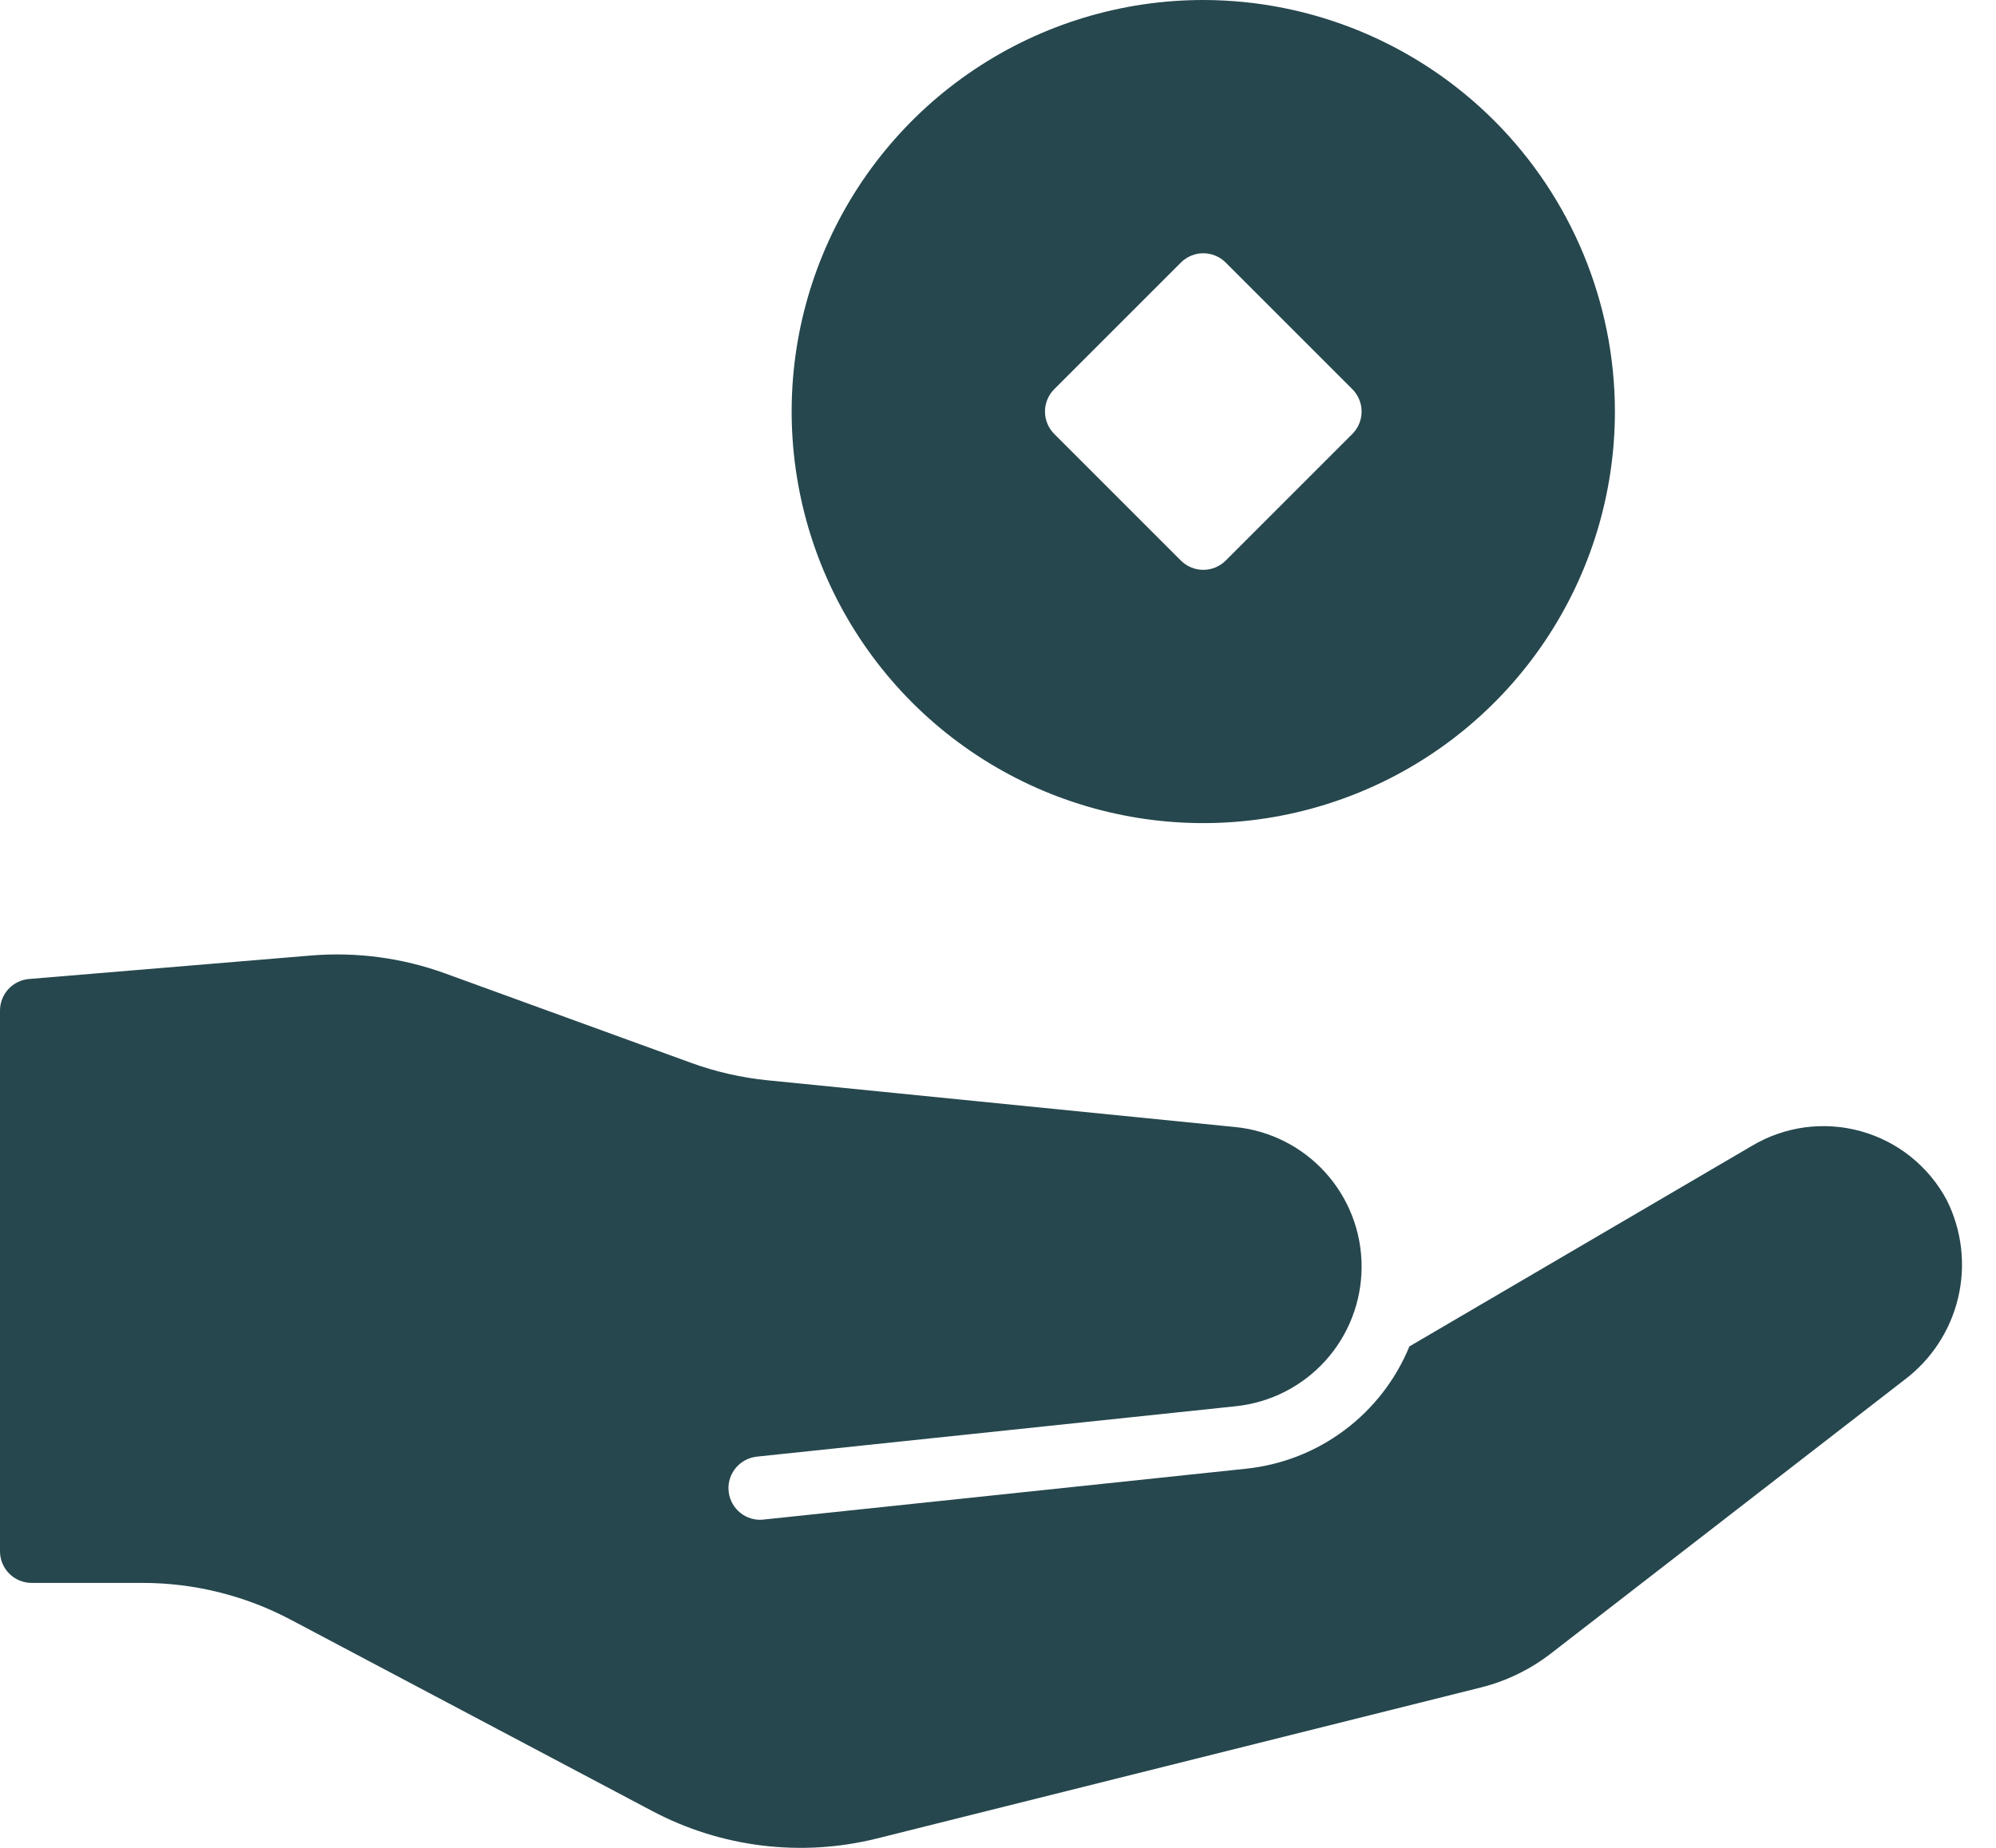
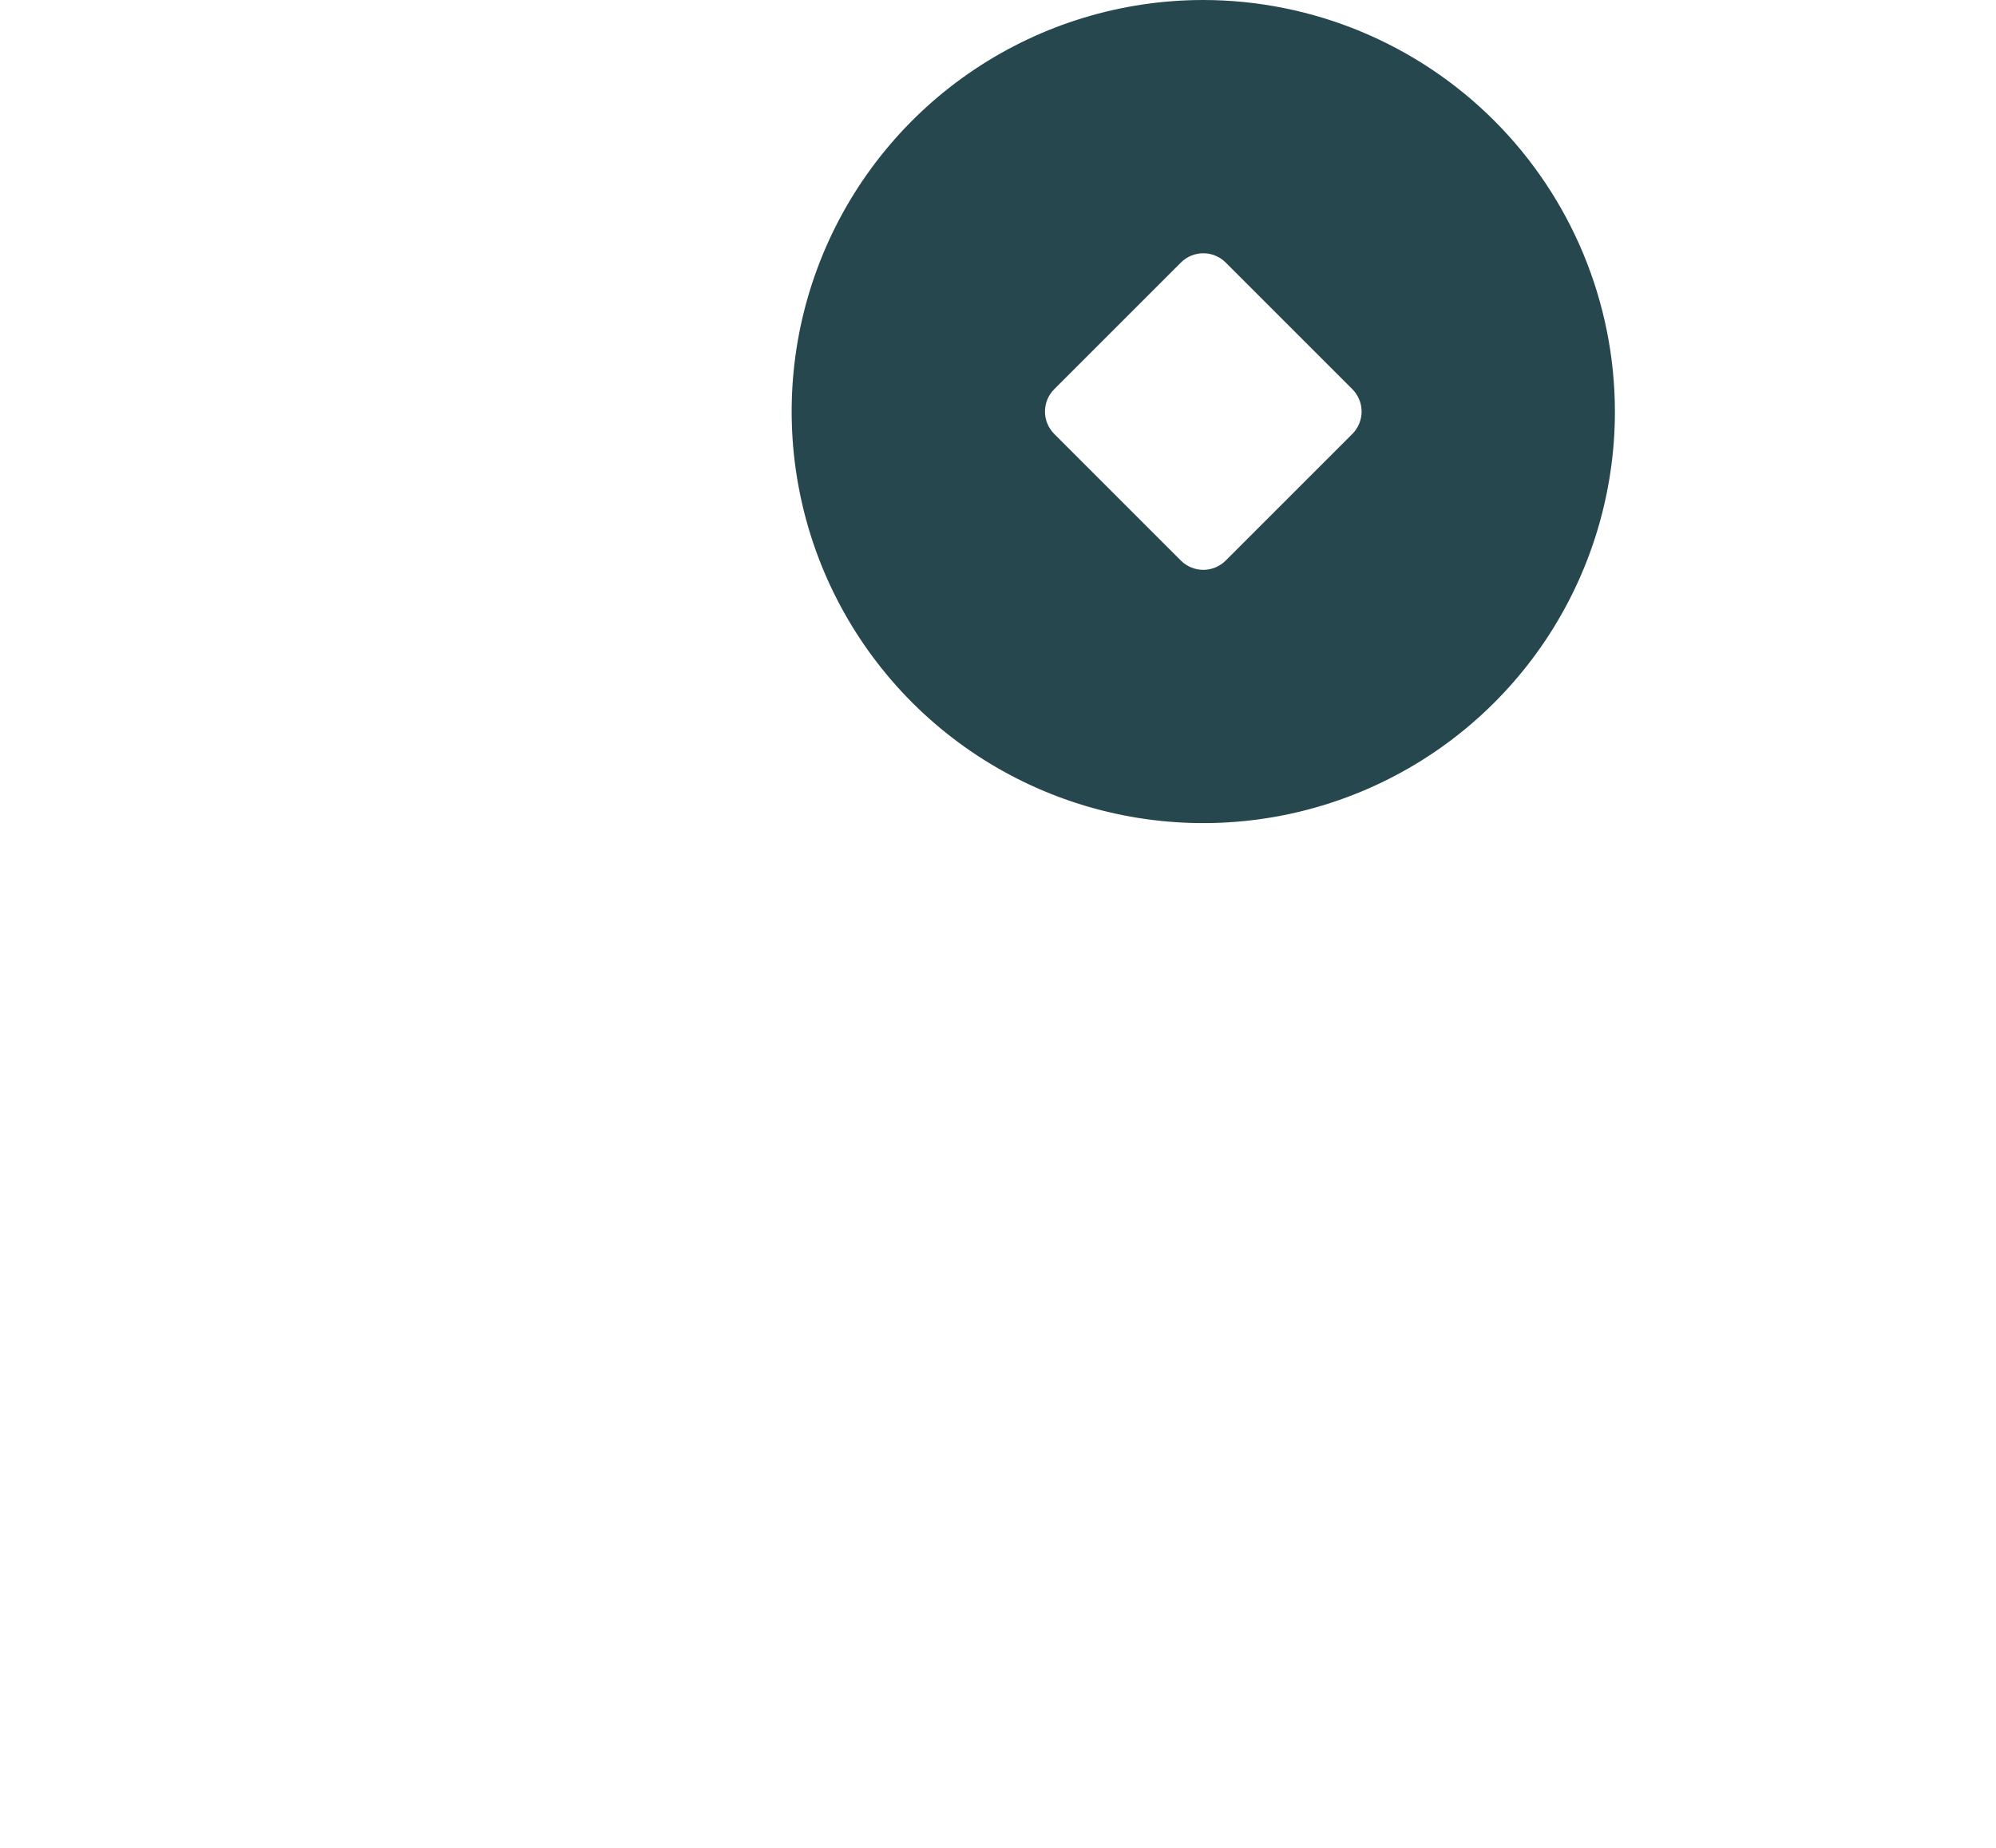
<svg xmlns="http://www.w3.org/2000/svg" width="54" height="50" viewBox="0 0 54 50" fill="none">
-   <path d="M52.672 32.481C52.432 32.027 52.101 31.628 51.702 31.306C51.302 30.984 50.84 30.747 50.346 30.61C49.852 30.472 49.334 30.437 48.826 30.505C48.317 30.574 47.828 30.746 47.388 31.01L38.13 36.432C37.76 37.334 37.151 38.119 36.37 38.702C35.588 39.285 34.663 39.645 33.693 39.743L20.647 41.118C20.617 41.121 20.587 41.123 20.557 41.123C20.339 41.121 20.129 41.036 19.972 40.885C19.814 40.733 19.72 40.528 19.709 40.309C19.698 40.091 19.771 39.877 19.913 39.711C20.055 39.545 20.255 39.439 20.472 39.415L20.562 39.405L33.438 38.05C34.371 37.951 35.235 37.511 35.862 36.814C36.49 36.117 36.837 35.212 36.837 34.274C36.838 33.332 36.488 32.424 35.856 31.726C35.224 31.028 34.355 30.589 33.419 30.496L20.772 29.232C20.063 29.161 19.366 29.002 18.697 28.759L12.048 26.341C10.885 25.918 9.643 25.752 8.409 25.855L0.786 26.49C0.571 26.508 0.371 26.606 0.225 26.765C0.08 26.924 -0.001 27.132 5.10373e-06 27.347V41.975C5.10373e-06 42.202 0.09 42.42 0.251 42.58C0.412 42.741 0.629 42.831 0.857 42.831H3.857C5.255 42.831 6.631 43.173 7.866 43.827L17.649 49.005C19.516 49.993 21.682 50.257 23.731 49.745L40.058 45.662C40.749 45.49 41.396 45.176 41.958 44.741L51.513 37.344C52.245 36.797 52.762 36.011 52.974 35.122C53.186 34.234 53.079 33.299 52.672 32.481Z" fill="#26474E" />
  <path d="M32.554 0C30.351 0 28.198 0.653 26.367 1.877C24.536 3.1 23.108 4.84 22.265 6.875C21.422 8.909 21.202 11.149 21.632 13.309C22.061 15.469 23.122 17.453 24.679 19.011C26.237 20.568 28.221 21.629 30.381 22.058C32.541 22.488 34.781 22.267 36.815 21.424C38.85 20.582 40.59 19.154 41.813 17.323C43.037 15.492 43.69 13.339 43.69 11.136C43.687 8.184 42.512 5.353 40.425 3.265C38.337 1.178 35.506 0.003 32.554 0ZM36.586 11.742L33.16 15.168C32.999 15.329 32.781 15.419 32.554 15.419C32.327 15.419 32.109 15.329 31.948 15.168L28.522 11.742C28.361 11.581 28.271 11.363 28.271 11.136C28.271 10.909 28.361 10.691 28.522 10.53L31.948 7.104C32.109 6.943 32.327 6.853 32.554 6.853C32.781 6.853 32.999 6.943 33.16 7.104L36.586 10.53C36.747 10.691 36.837 10.909 36.837 11.136C36.837 11.363 36.747 11.581 36.586 11.742Z" fill="#26474E" />
</svg>